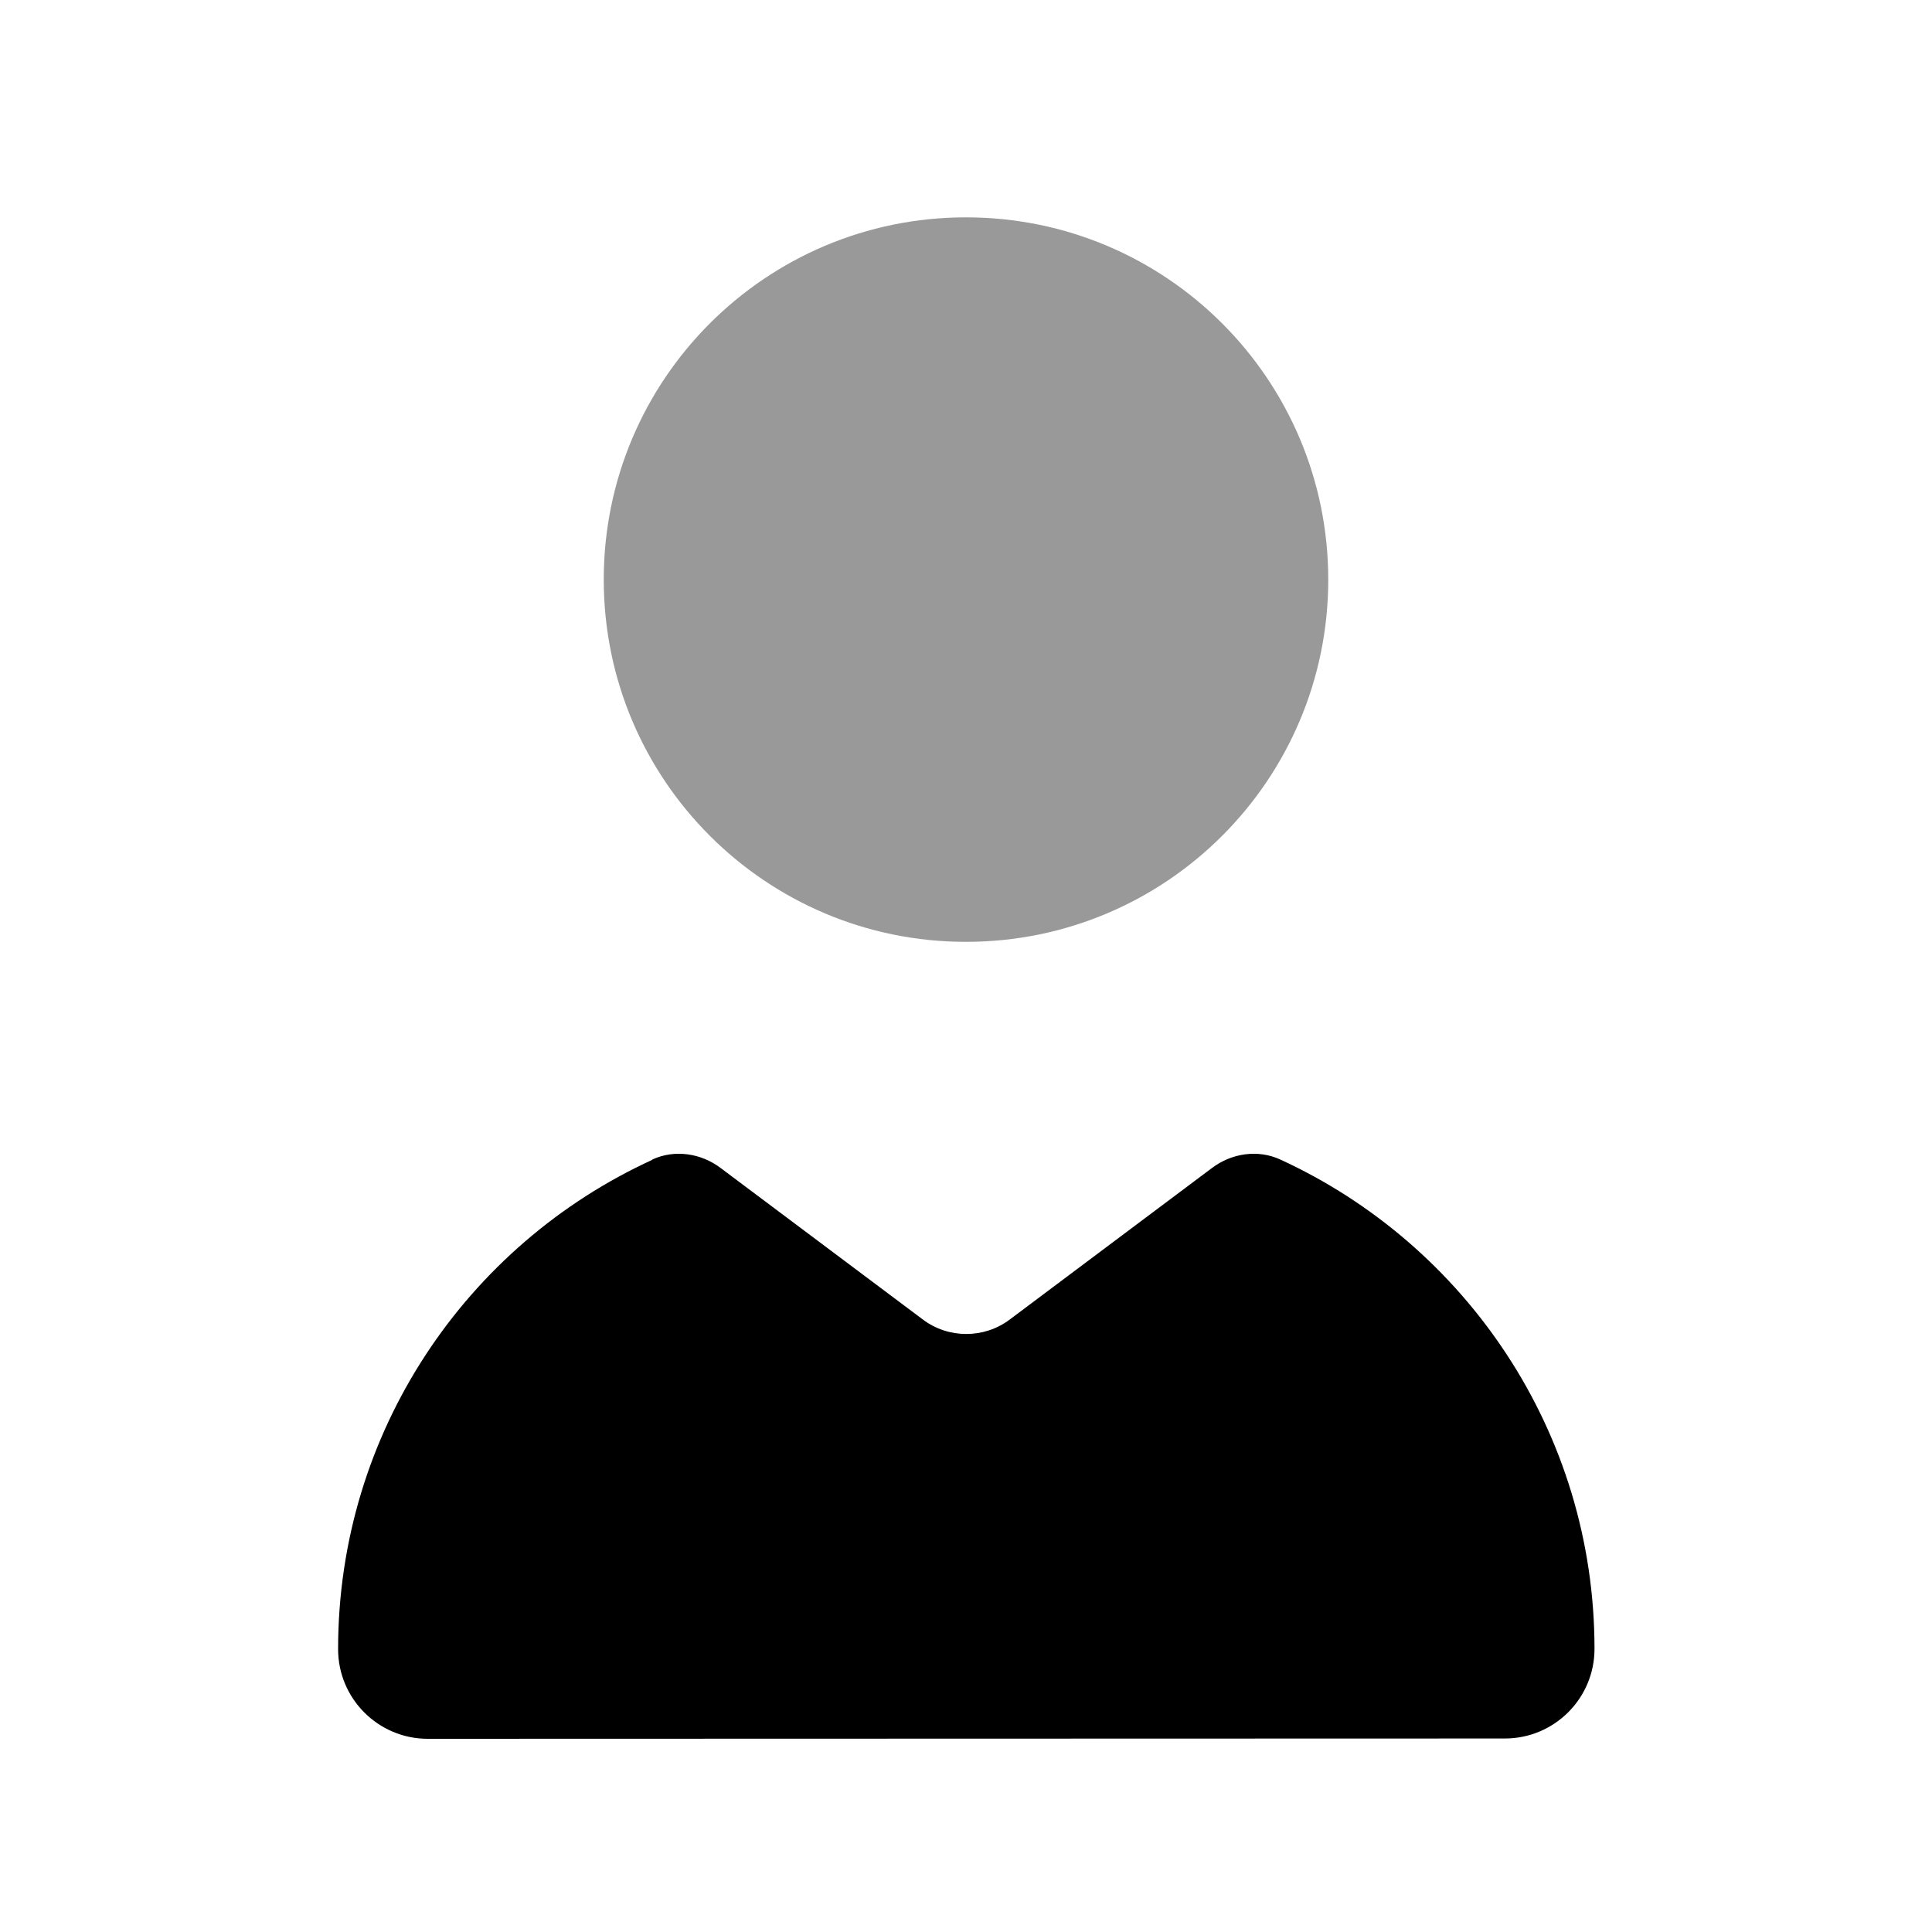
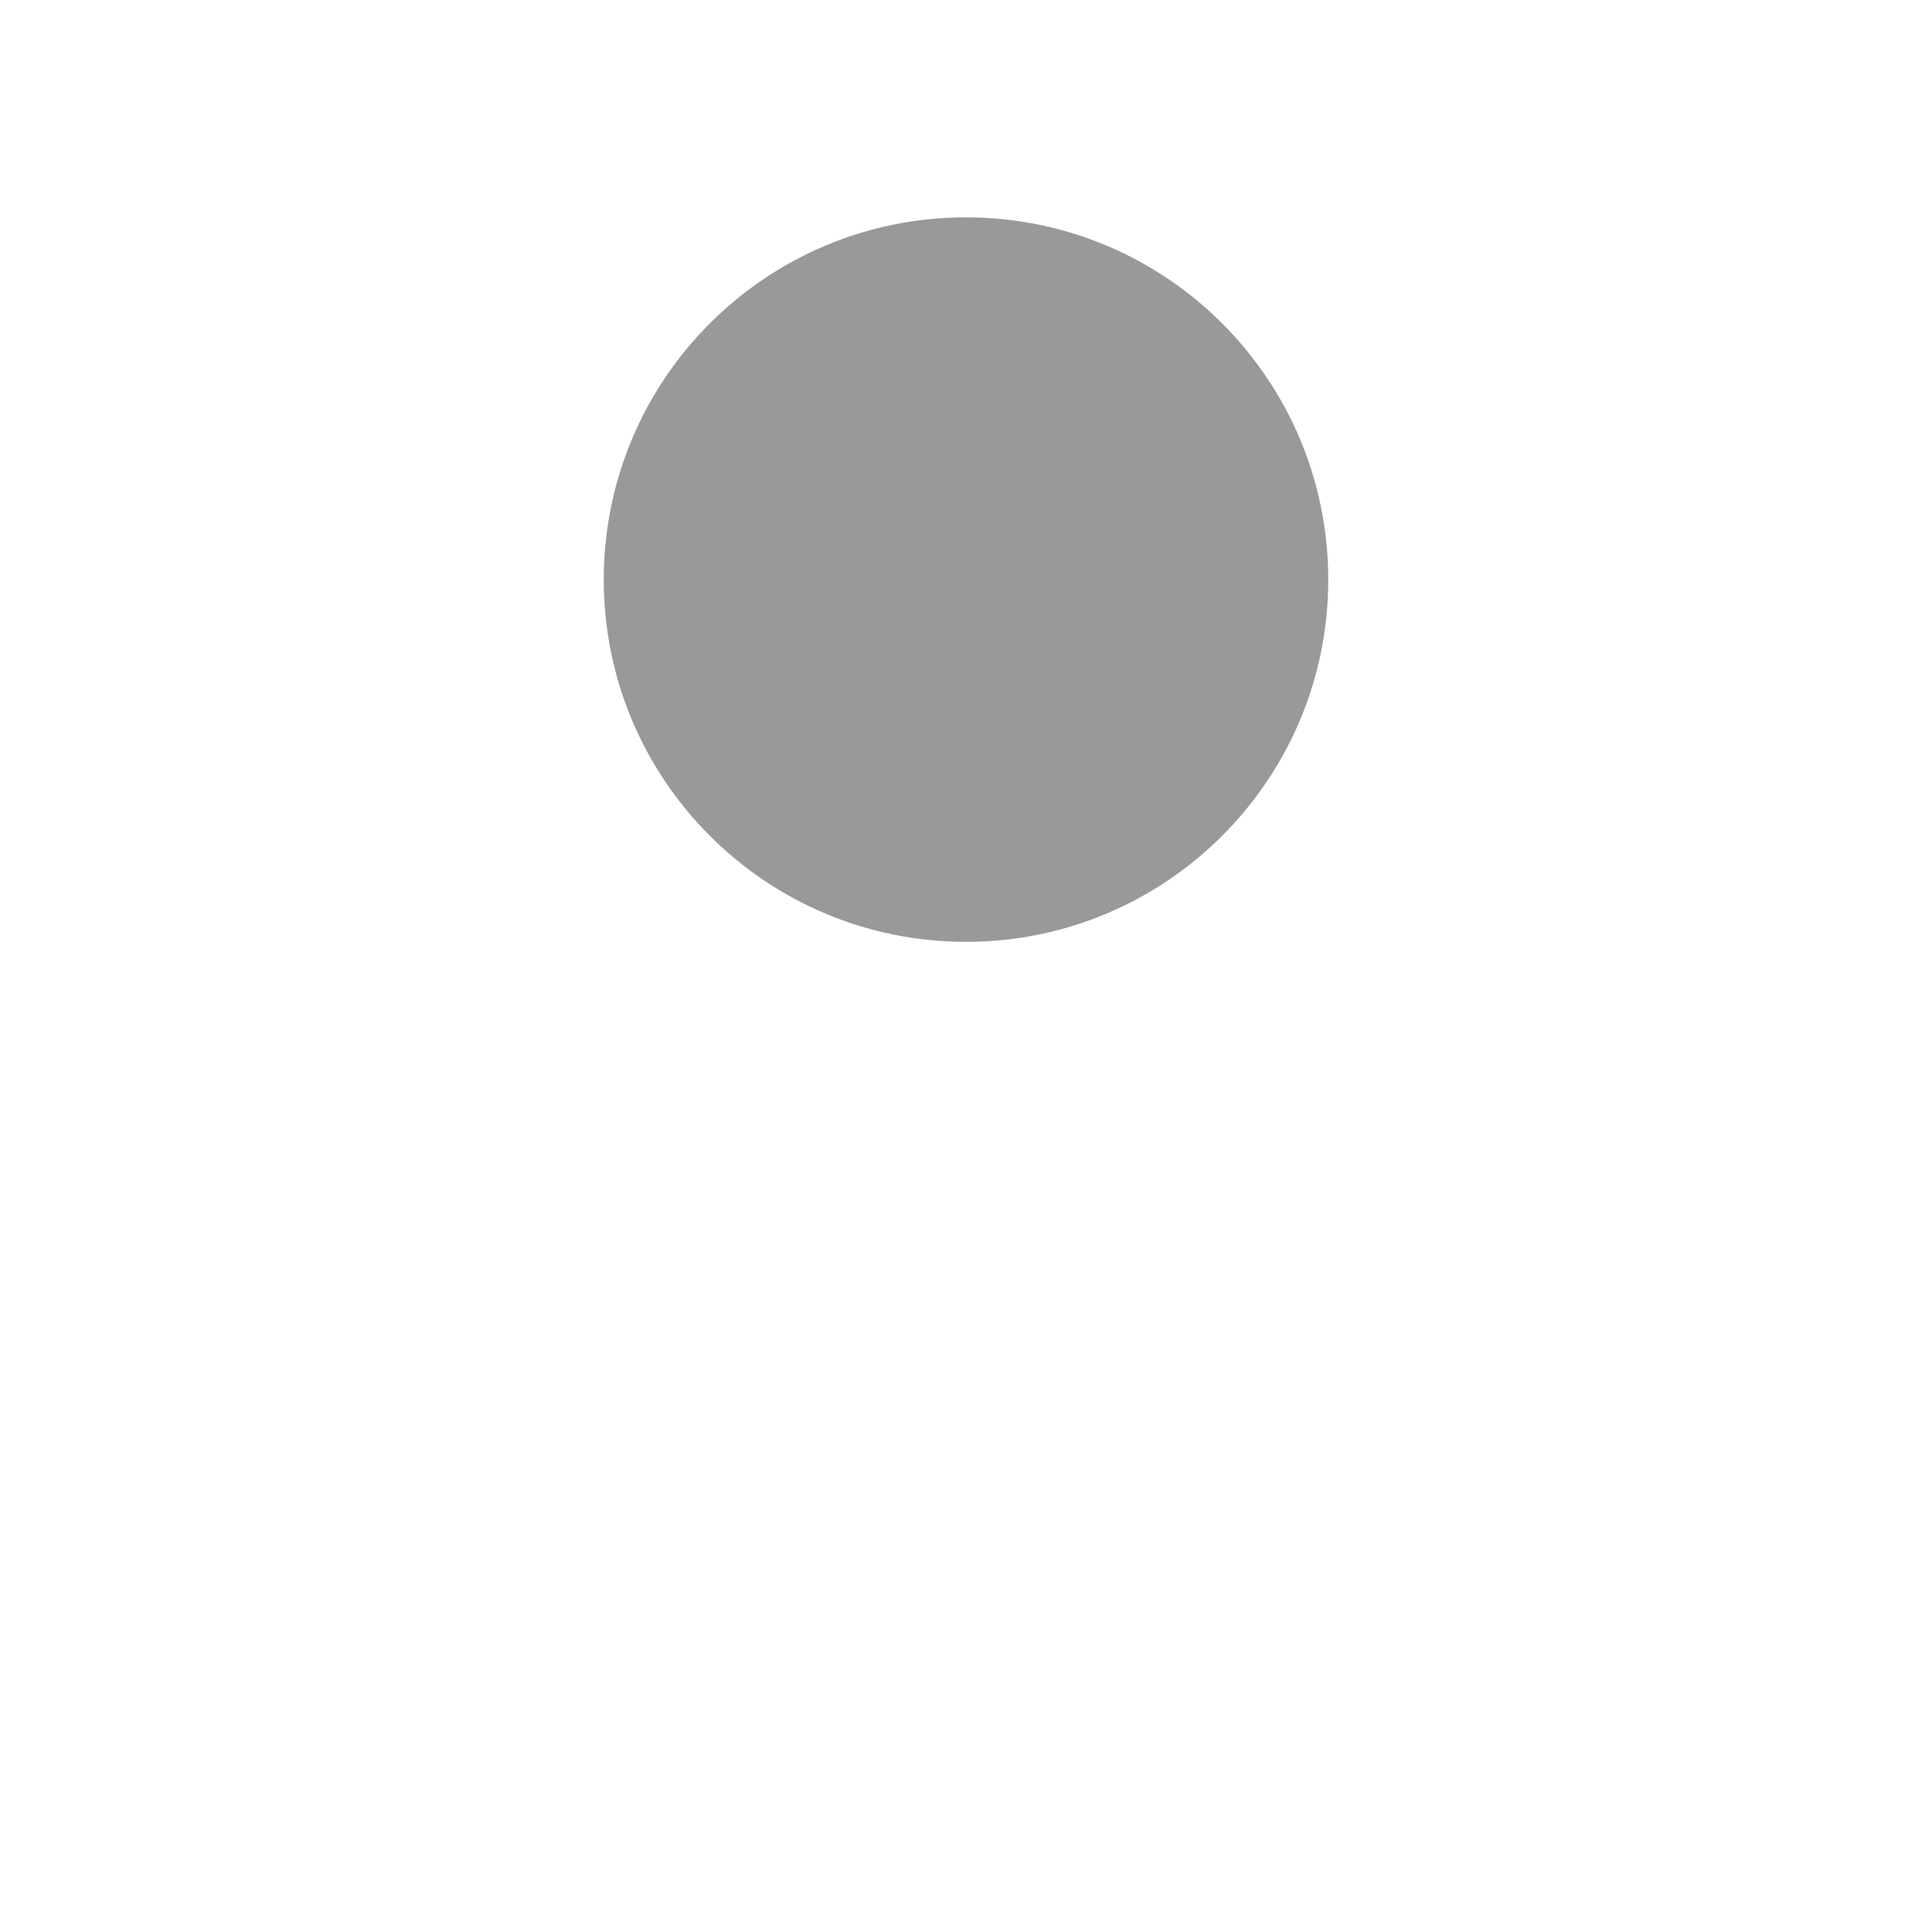
<svg xmlns="http://www.w3.org/2000/svg" viewBox="0 0 640 640">
  <path opacity=".4" fill="currentColor" d="M440 192C440 258.3 386.3 312 320 312C253.7 312 200 258.3 200 192C200 125.7 253.7 72 320 72C386.3 72 440 125.7 440 192z" />
-   <path fill="currentColor" d="M216.1 384.1C223.5 380.7 232.2 382 238.7 386.9L305.7 437.1C314.2 443.5 326 443.5 334.5 437.1L401.5 386.9C408 382 416.7 380.7 424.1 384.1C485.5 412.3 528.2 474.3 528.2 546.2C528.2 562.6 514.9 575.9 498.5 575.9L141.7 576C125.3 576 112 562.7 112 546.3C112 474.3 154.7 412.3 216.1 384.2z" />
</svg>